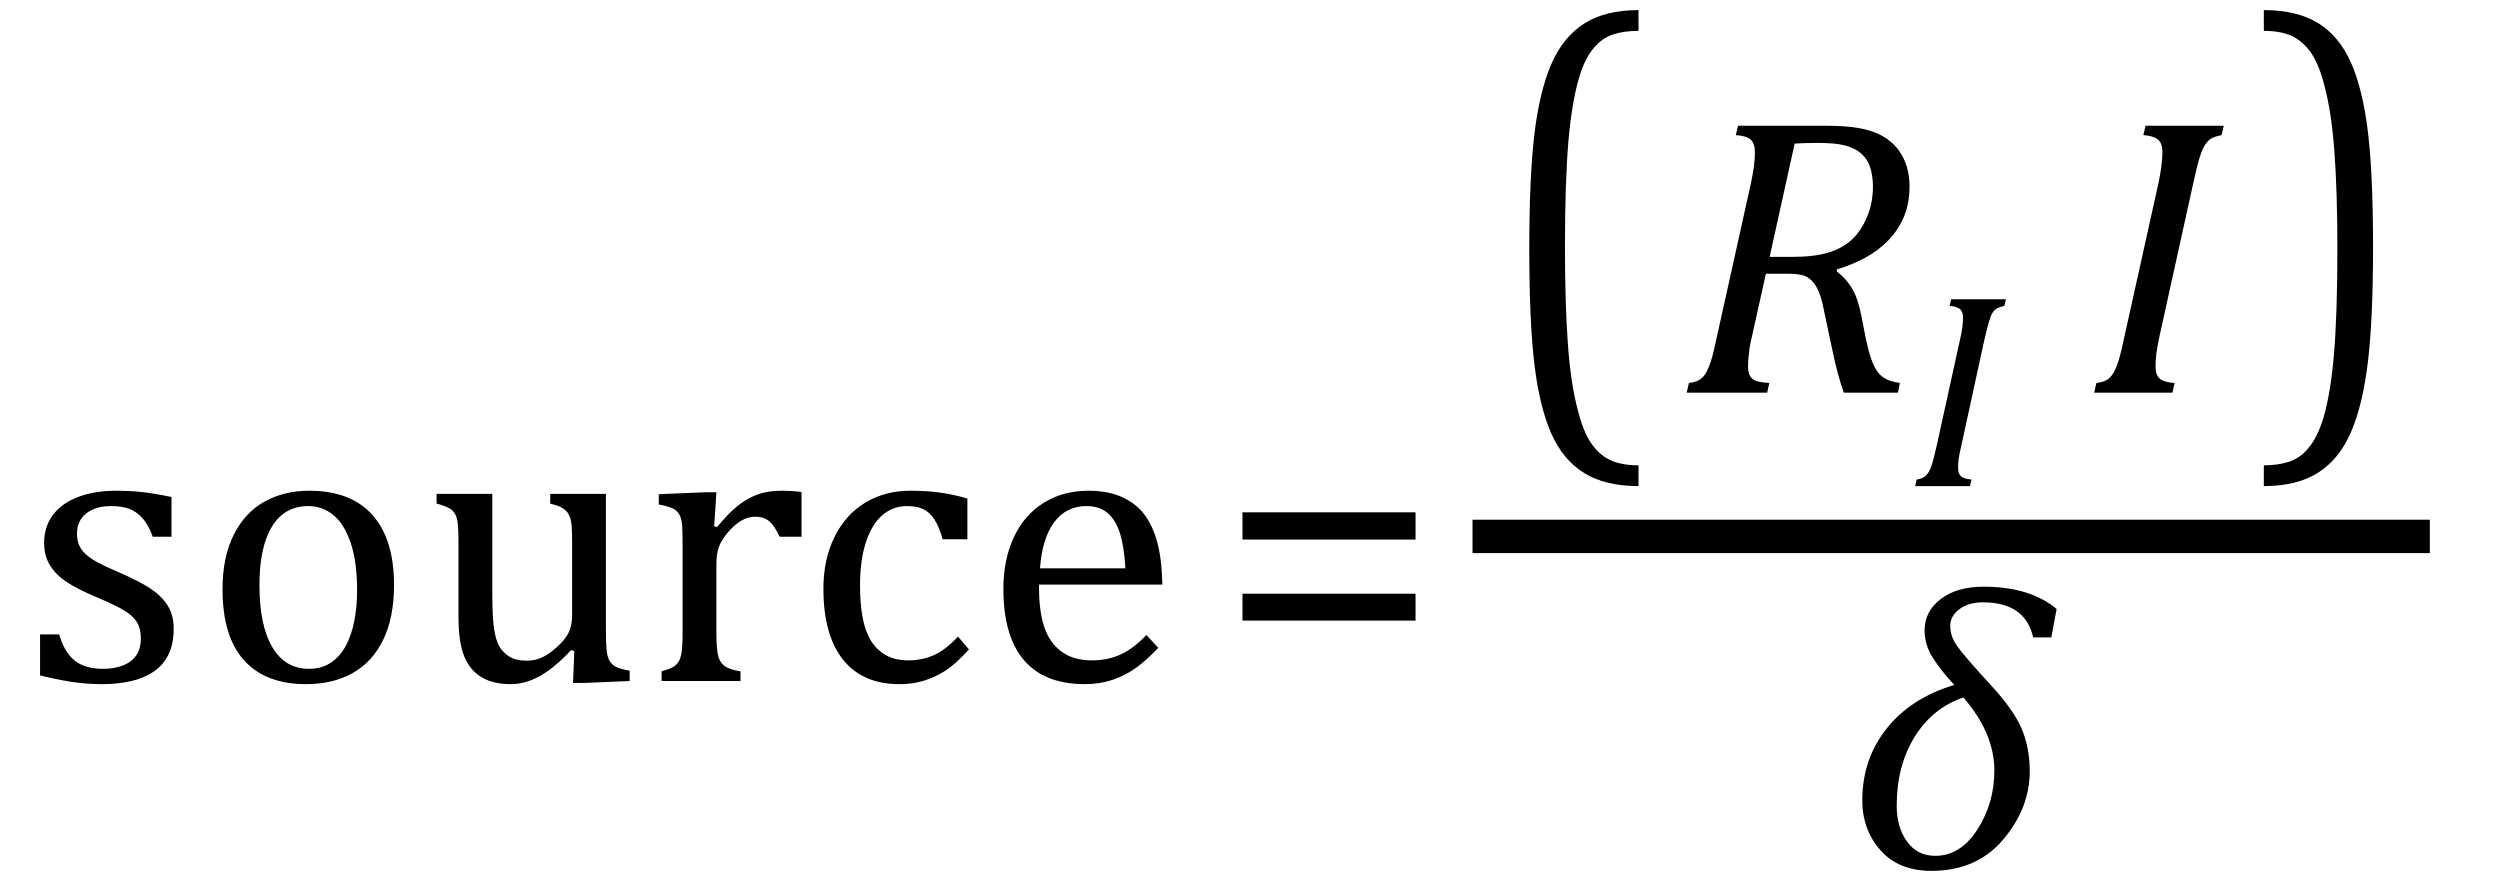
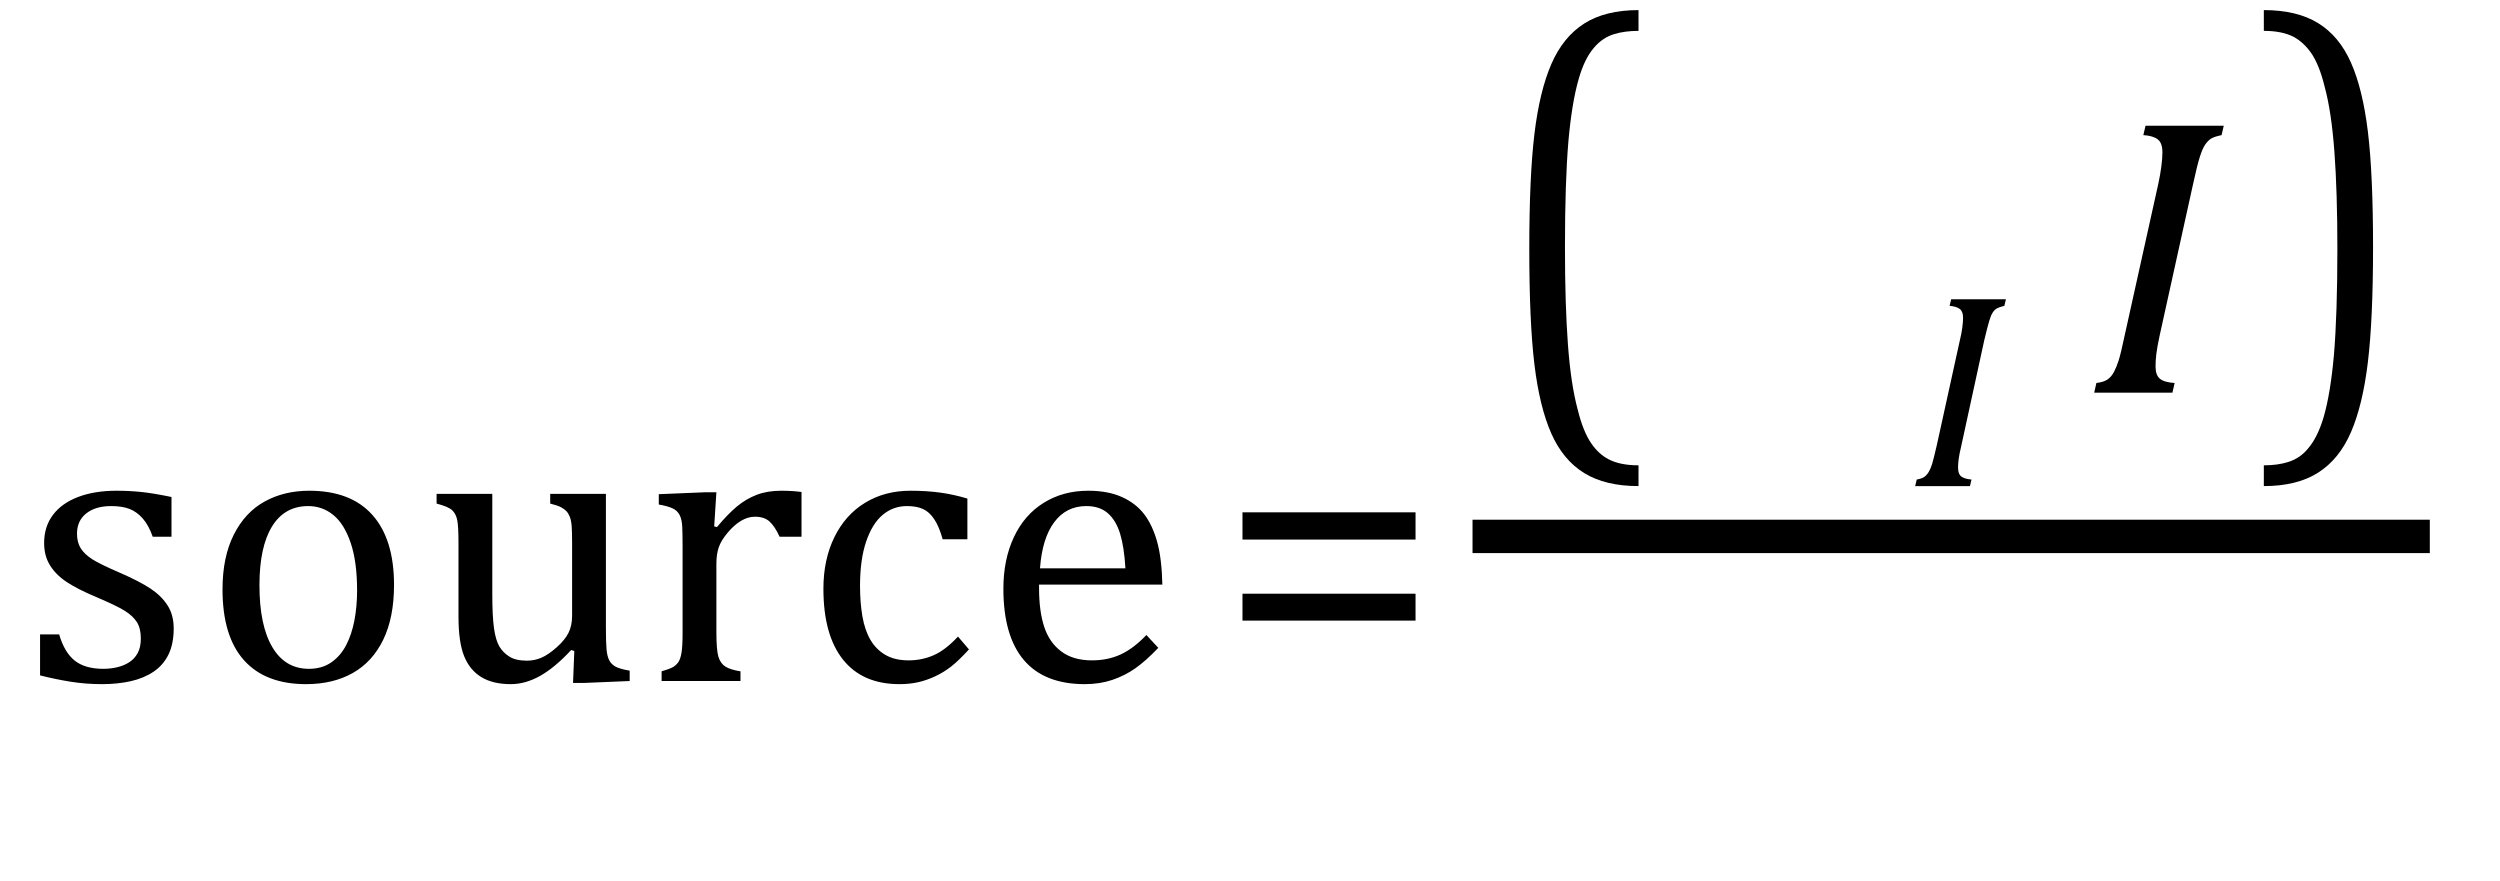
<svg xmlns="http://www.w3.org/2000/svg" stroke-dasharray="none" shape-rendering="auto" font-family="'Dialog'" width="124.813" text-rendering="auto" fill-opacity="1" contentScriptType="text/ecmascript" color-interpolation="auto" color-rendering="auto" preserveAspectRatio="xMidYMid meet" font-size="12" fill="black" stroke="black" image-rendering="auto" stroke-miterlimit="10" zoomAndPan="magnify" version="1.0" stroke-linecap="square" stroke-linejoin="miter" contentStyleType="text/css" font-style="normal" height="44" stroke-width="1" stroke-dashoffset="0" font-weight="normal" stroke-opacity="1" y="-10">
  <defs id="genericDefs" />
  <g>
    <g text-rendering="optimizeLegibility" transform="translate(1.078,34)" color-rendering="optimizeQuality" color-interpolation="linearRGB" image-rendering="optimizeQuality">
      <path d="M7.484 -7.203 L6.547 -7.203 Q6.344 -7.781 6.047 -8.117 Q5.75 -8.453 5.383 -8.594 Q5.016 -8.734 4.469 -8.734 Q3.688 -8.734 3.227 -8.367 Q2.766 -8 2.766 -7.359 Q2.766 -6.922 2.953 -6.625 Q3.141 -6.328 3.531 -6.078 Q3.922 -5.828 4.906 -5.406 Q5.906 -4.969 6.445 -4.609 Q6.984 -4.25 7.289 -3.773 Q7.594 -3.297 7.594 -2.625 Q7.594 -1.859 7.336 -1.328 Q7.078 -0.797 6.594 -0.469 Q6.109 -0.141 5.453 0.008 Q4.797 0.156 4.016 0.156 Q3.188 0.156 2.422 0.031 Q1.656 -0.094 0.922 -0.281 L0.922 -2.328 L1.875 -2.328 Q2.141 -1.422 2.656 -1.016 Q3.172 -0.609 4.078 -0.609 Q4.438 -0.609 4.773 -0.688 Q5.109 -0.766 5.375 -0.938 Q5.641 -1.109 5.797 -1.398 Q5.953 -1.688 5.953 -2.125 Q5.953 -2.625 5.758 -2.938 Q5.562 -3.25 5.148 -3.508 Q4.734 -3.766 3.703 -4.203 Q2.812 -4.578 2.273 -4.93 Q1.734 -5.281 1.43 -5.758 Q1.125 -6.234 1.125 -6.891 Q1.125 -7.703 1.562 -8.289 Q2 -8.875 2.82 -9.188 Q3.641 -9.5 4.734 -9.5 Q5.375 -9.5 5.977 -9.438 Q6.578 -9.375 7.484 -9.188 L7.484 -7.203 ZM14.203 0.156 Q12.172 0.156 11.102 -1.039 Q10.031 -2.234 10.031 -4.578 Q10.031 -6.188 10.594 -7.305 Q11.156 -8.422 12.133 -8.961 Q13.109 -9.5 14.359 -9.5 Q16.438 -9.5 17.516 -8.289 Q18.594 -7.078 18.594 -4.797 Q18.594 -3.172 18.055 -2.062 Q17.516 -0.953 16.531 -0.398 Q15.547 0.156 14.203 0.156 ZM11.875 -4.781 Q11.875 -2.781 12.516 -1.695 Q13.156 -0.609 14.344 -0.609 Q15 -0.609 15.461 -0.93 Q15.922 -1.25 16.203 -1.789 Q16.484 -2.328 16.617 -3.031 Q16.75 -3.734 16.75 -4.516 Q16.75 -5.953 16.43 -6.898 Q16.109 -7.844 15.562 -8.289 Q15.016 -8.734 14.312 -8.734 Q13.125 -8.734 12.5 -7.711 Q11.875 -6.688 11.875 -4.781 ZM20.719 -9.344 L23.5 -9.344 L23.5 -4.359 Q23.5 -3.219 23.586 -2.625 Q23.672 -2.031 23.852 -1.727 Q24.031 -1.422 24.352 -1.219 Q24.672 -1.016 25.234 -1.016 Q25.609 -1.016 25.953 -1.164 Q26.297 -1.312 26.711 -1.68 Q27.125 -2.047 27.305 -2.406 Q27.484 -2.766 27.484 -3.25 L27.484 -6.906 Q27.484 -7.469 27.461 -7.75 Q27.438 -8.031 27.367 -8.203 Q27.297 -8.375 27.203 -8.477 Q27.109 -8.578 26.938 -8.672 Q26.766 -8.766 26.391 -8.859 L26.391 -9.344 L29.172 -9.344 L29.172 -2.672 Q29.172 -1.922 29.203 -1.586 Q29.234 -1.25 29.328 -1.055 Q29.422 -0.859 29.625 -0.734 Q29.828 -0.609 30.359 -0.516 L30.359 0 L28.125 0.094 L27.531 0.094 L27.594 -1.5 L27.438 -1.547 Q26.625 -0.672 25.891 -0.258 Q25.156 0.156 24.422 0.156 Q23.531 0.156 22.953 -0.195 Q22.375 -0.547 22.094 -1.242 Q21.812 -1.938 21.812 -3.219 L21.812 -6.906 Q21.812 -7.719 21.75 -8.031 Q21.688 -8.344 21.5 -8.523 Q21.312 -8.703 20.719 -8.859 L20.719 -9.344 ZM34.578 -7.719 L34.719 -7.688 Q35.266 -8.344 35.719 -8.719 Q36.172 -9.094 36.703 -9.297 Q37.234 -9.5 37.922 -9.5 Q38.484 -9.5 38.938 -9.438 L38.938 -7.203 L37.844 -7.203 Q37.609 -7.719 37.344 -7.961 Q37.078 -8.203 36.609 -8.203 Q36.266 -8.203 35.922 -8 Q35.578 -7.797 35.25 -7.406 Q34.922 -7.016 34.805 -6.672 Q34.688 -6.328 34.688 -5.859 L34.688 -2.438 Q34.688 -1.547 34.789 -1.211 Q34.891 -0.875 35.141 -0.719 Q35.391 -0.562 35.891 -0.484 L35.891 0 L31.953 0 L31.953 -0.484 Q32.328 -0.594 32.492 -0.68 Q32.656 -0.766 32.773 -0.922 Q32.891 -1.078 32.945 -1.406 Q33 -1.734 33 -2.406 L33 -6.672 Q33 -7.297 32.984 -7.68 Q32.969 -8.062 32.852 -8.289 Q32.734 -8.516 32.492 -8.625 Q32.25 -8.734 31.812 -8.812 L31.812 -9.328 L34.094 -9.422 L34.688 -9.422 L34.578 -7.719 ZM47.219 -9.109 L47.219 -7.078 L45.984 -7.078 Q45.812 -7.703 45.57 -8.07 Q45.328 -8.438 45.008 -8.586 Q44.688 -8.734 44.203 -8.734 Q43.516 -8.734 42.992 -8.297 Q42.469 -7.859 42.164 -6.961 Q41.859 -6.062 41.859 -4.75 Q41.859 -3.922 41.977 -3.234 Q42.094 -2.547 42.375 -2.062 Q42.656 -1.578 43.125 -1.305 Q43.594 -1.031 44.281 -1.031 Q44.953 -1.031 45.539 -1.289 Q46.125 -1.547 46.75 -2.219 L47.297 -1.578 Q46.797 -1.031 46.422 -0.734 Q46.047 -0.438 45.609 -0.234 Q45.172 -0.031 44.75 0.062 Q44.328 0.156 43.828 0.156 Q41.984 0.156 41.008 -1.07 Q40.031 -2.297 40.031 -4.609 Q40.031 -6.062 40.578 -7.18 Q41.125 -8.297 42.109 -8.898 Q43.094 -9.5 44.375 -9.5 Q45.188 -9.5 45.867 -9.406 Q46.547 -9.312 47.219 -9.109 ZM56.75 -1.656 Q56.125 -1 55.602 -0.633 Q55.078 -0.266 54.453 -0.055 Q53.828 0.156 53.078 0.156 Q51.062 0.156 50.039 -1.047 Q49.016 -2.25 49.016 -4.609 Q49.016 -6.062 49.539 -7.18 Q50.062 -8.297 51.031 -8.898 Q52 -9.5 53.25 -9.5 Q54.234 -9.5 54.93 -9.188 Q55.625 -8.875 56.039 -8.336 Q56.453 -7.797 56.688 -6.969 Q56.922 -6.141 56.953 -4.812 L50.797 -4.812 L50.797 -4.641 Q50.797 -3.484 51.055 -2.703 Q51.312 -1.922 51.906 -1.477 Q52.5 -1.031 53.438 -1.031 Q54.234 -1.031 54.875 -1.328 Q55.516 -1.625 56.156 -2.297 L56.75 -1.656 ZM55.109 -5.625 Q55.047 -6.688 54.844 -7.352 Q54.641 -8.016 54.234 -8.375 Q53.828 -8.734 53.156 -8.734 Q52.156 -8.734 51.555 -7.93 Q50.953 -7.125 50.844 -5.625 L55.109 -5.625 Z" stroke="none" />
    </g>
    <g text-rendering="optimizeLegibility" transform="translate(60.812,34)" color-rendering="optimizeQuality" color-interpolation="linearRGB" image-rendering="optimizeQuality">
      <path d="M1.219 -7.062 L1.219 -8.422 L9.859 -8.422 L9.859 -7.062 L1.219 -7.062 ZM1.219 -3.016 L1.219 -4.359 L9.859 -4.359 L9.859 -3.016 L1.219 -3.016 Z" stroke="none" />
    </g>
    <g text-rendering="optimizeLegibility" stroke-width="1.667" color-interpolation="linearRGB" color-rendering="optimizeQuality" image-rendering="optimizeQuality">
      <line y2="26.78" fill="none" x1="74.35" x2="120.475" y1="26.78" />
      <path d="M7.219 4.25 Q5.562 4.25 4.508 3.75 Q3.453 3.25 2.867 2.234 Q2.281 1.219 2.023 -0.414 Q1.766 -2.047 1.766 -4.844 Q1.766 -7.625 2.023 -9.266 Q2.281 -10.906 2.867 -11.945 Q3.453 -12.984 4.508 -13.5 Q5.562 -14.016 7.219 -14.016 L7.219 -13.219 Q6.531 -13.219 6 -13.094 Q5.406 -12.953 4.984 -12.562 Q4.516 -12.141 4.234 -11.375 Q3.891 -10.469 3.719 -8.984 Q3.547 -7.406 3.547 -4.922 Q3.547 -2.719 3.695 -1.18 Q3.844 0.359 4.188 1.328 Q4.453 2.156 4.859 2.609 Q5.219 3.016 5.719 3.219 Q6.297 3.453 7.219 3.453 L7.219 4.25 Z" stroke-width="1" transform="translate(74.584,18.739) matrix(1,0,0,1.301,0,0)" stroke="none" />
    </g>
    <g text-rendering="optimizeLegibility" transform="translate(83.803,19.605)" color-rendering="optimizeQuality" color-interpolation="linearRGB" image-rendering="optimizeQuality">
-       <path d="M7.906 -6.047 Q8.375 -5.688 8.664 -5.203 Q8.953 -4.719 9.125 -3.844 L9.344 -2.719 Q9.422 -2.359 9.5 -2.062 Q9.578 -1.766 9.695 -1.484 Q9.812 -1.203 9.938 -1.039 Q10.062 -0.875 10.219 -0.766 Q10.375 -0.656 10.562 -0.594 Q10.75 -0.531 11.047 -0.484 L10.953 0 L8.25 0 Q7.938 -0.875 7.688 -2.078 L7.25 -4.141 Q7.156 -4.672 7 -5.039 Q6.844 -5.406 6.633 -5.609 Q6.422 -5.812 6.148 -5.875 Q5.875 -5.938 5.469 -5.938 L4.359 -5.938 L3.672 -2.844 Q3.578 -2.469 3.547 -2.242 Q3.516 -2.016 3.492 -1.766 Q3.469 -1.516 3.469 -1.312 Q3.469 -1.016 3.562 -0.844 Q3.656 -0.672 3.852 -0.594 Q4.047 -0.516 4.531 -0.484 L4.422 0 L0.406 0 L0.516 -0.484 Q0.891 -0.531 1.078 -0.664 Q1.266 -0.797 1.391 -1.031 Q1.516 -1.266 1.625 -1.602 Q1.734 -1.938 1.938 -2.906 L3.609 -10.438 Q3.812 -11.406 3.812 -11.969 Q3.812 -12.453 3.594 -12.641 Q3.375 -12.828 2.859 -12.859 L2.969 -13.328 L7.312 -13.328 Q8.344 -13.328 9 -13.211 Q9.656 -13.094 10.125 -12.844 Q10.594 -12.594 10.906 -12.211 Q11.219 -11.828 11.375 -11.344 Q11.531 -10.859 11.531 -10.312 Q11.531 -9.438 11.242 -8.766 Q10.953 -8.094 10.453 -7.586 Q9.953 -7.078 9.297 -6.727 Q8.641 -6.375 7.906 -6.156 L7.906 -6.047 ZM5.688 -6.781 Q6.766 -6.781 7.469 -6.992 Q8.172 -7.203 8.641 -7.633 Q9.109 -8.062 9.406 -8.766 Q9.703 -9.469 9.703 -10.281 Q9.703 -10.703 9.625 -11.031 Q9.547 -11.359 9.422 -11.57 Q9.297 -11.781 9.102 -11.953 Q8.906 -12.125 8.617 -12.242 Q8.328 -12.359 7.938 -12.414 Q7.547 -12.469 6.891 -12.469 Q6.375 -12.469 5.797 -12.438 L4.547 -6.781 L5.688 -6.781 Z" stroke="none" />
-     </g>
+       </g>
    <g text-rendering="optimizeLegibility" transform="translate(95.334,24.269)" color-rendering="optimizeQuality" color-interpolation="linearRGB" image-rendering="optimizeQuality">
      <path d="M2.578 -1.984 Q2.484 -1.594 2.453 -1.352 Q2.422 -1.109 2.422 -0.922 Q2.422 -0.609 2.578 -0.484 Q2.734 -0.359 3.094 -0.328 L3.016 0 L0.281 0 L0.359 -0.328 Q0.625 -0.375 0.75 -0.469 Q0.875 -0.562 0.969 -0.727 Q1.062 -0.891 1.133 -1.125 Q1.203 -1.359 1.359 -2.031 L2.516 -7.297 Q2.594 -7.609 2.633 -7.906 Q2.672 -8.203 2.672 -8.406 Q2.672 -8.719 2.508 -8.844 Q2.344 -8.969 2 -9 L2.078 -9.328 L4.812 -9.328 L4.734 -9 Q4.484 -8.938 4.367 -8.875 Q4.25 -8.812 4.156 -8.672 Q4.062 -8.531 3.977 -8.242 Q3.891 -7.953 3.734 -7.297 L2.578 -1.984 Z" stroke="none" />
    </g>
    <g text-rendering="optimizeLegibility" transform="translate(104.147,19.605)" color-rendering="optimizeQuality" color-interpolation="linearRGB" image-rendering="optimizeQuality">
      <path d="M3.672 -2.844 Q3.547 -2.266 3.508 -1.93 Q3.469 -1.594 3.469 -1.312 Q3.469 -0.875 3.688 -0.695 Q3.906 -0.516 4.422 -0.484 L4.312 0 L0.406 0 L0.516 -0.484 Q0.891 -0.531 1.078 -0.664 Q1.266 -0.797 1.391 -1.031 Q1.516 -1.266 1.625 -1.602 Q1.734 -1.938 1.938 -2.906 L3.609 -10.438 Q3.703 -10.875 3.758 -11.289 Q3.812 -11.703 3.812 -12 Q3.812 -12.469 3.578 -12.648 Q3.344 -12.828 2.859 -12.859 L2.969 -13.328 L6.875 -13.328 L6.766 -12.859 Q6.391 -12.781 6.234 -12.68 Q6.078 -12.578 5.945 -12.383 Q5.812 -12.188 5.68 -11.773 Q5.547 -11.359 5.344 -10.422 L3.672 -2.844 Z" stroke="none" />
    </g>
    <g text-rendering="optimizeLegibility" transform="translate(112.6,18.739) matrix(1,0,0,1.301,0,0)" color-rendering="optimizeQuality" color-interpolation="linearRGB" image-rendering="optimizeQuality">
      <path d="M0.422 -14.016 Q2.078 -14.016 3.133 -13.516 Q4.188 -13.016 4.773 -12 Q5.359 -10.984 5.617 -9.352 Q5.875 -7.719 5.875 -4.922 Q5.875 -2.156 5.617 -0.508 Q5.359 1.141 4.773 2.18 Q4.188 3.219 3.133 3.734 Q2.078 4.25 0.422 4.25 L0.422 3.453 Q1.109 3.453 1.625 3.328 Q2.234 3.188 2.641 2.797 Q3.109 2.375 3.406 1.609 Q3.75 0.703 3.922 -0.781 Q4.094 -2.359 4.094 -4.844 Q4.094 -7.047 3.945 -8.586 Q3.797 -10.125 3.453 -11.094 Q3.188 -11.922 2.781 -12.375 Q2.406 -12.781 1.922 -12.984 Q1.344 -13.219 0.422 -13.219 L0.422 -14.016 Z" stroke="none" />
    </g>
    <g text-rendering="optimizeLegibility" transform="translate(92.147,43.322)" color-rendering="optimizeQuality" color-interpolation="linearRGB" image-rendering="optimizeQuality">
-       <path d="M10.266 -11.5 L9.359 -11.5 Q8.969 -13.25 6.844 -13.25 Q6.125 -13.25 5.672 -12.906 Q5.219 -12.562 5.219 -12.078 Q5.219 -11.562 5.555 -11.078 Q5.891 -10.594 7.281 -9.078 Q8.391 -7.875 8.789 -6.93 Q9.188 -5.984 9.188 -4.812 Q9.188 -2.984 7.867 -1.414 Q6.547 0.156 4.281 0.156 Q2.641 0.156 1.734 -0.875 Q0.828 -1.906 0.828 -3.359 Q0.828 -5.422 2.047 -6.953 Q3.266 -8.484 5.422 -9.125 Q4.75 -9.844 4.344 -10.492 Q3.938 -11.141 3.938 -11.844 Q3.938 -12.797 4.742 -13.414 Q5.547 -14.031 6.891 -14.031 Q9.188 -14.031 10.531 -12.922 L10.266 -11.5 ZM5.875 -8.5 Q4.344 -7.984 3.445 -6.539 Q2.547 -5.094 2.547 -3.094 Q2.547 -2.016 3.062 -1.305 Q3.578 -0.594 4.469 -0.594 Q5.734 -0.594 6.578 -1.914 Q7.422 -3.234 7.422 -4.844 Q7.422 -6.719 5.875 -8.5 Z" stroke="none" />
-     </g>
+       </g>
  </g>
</svg>